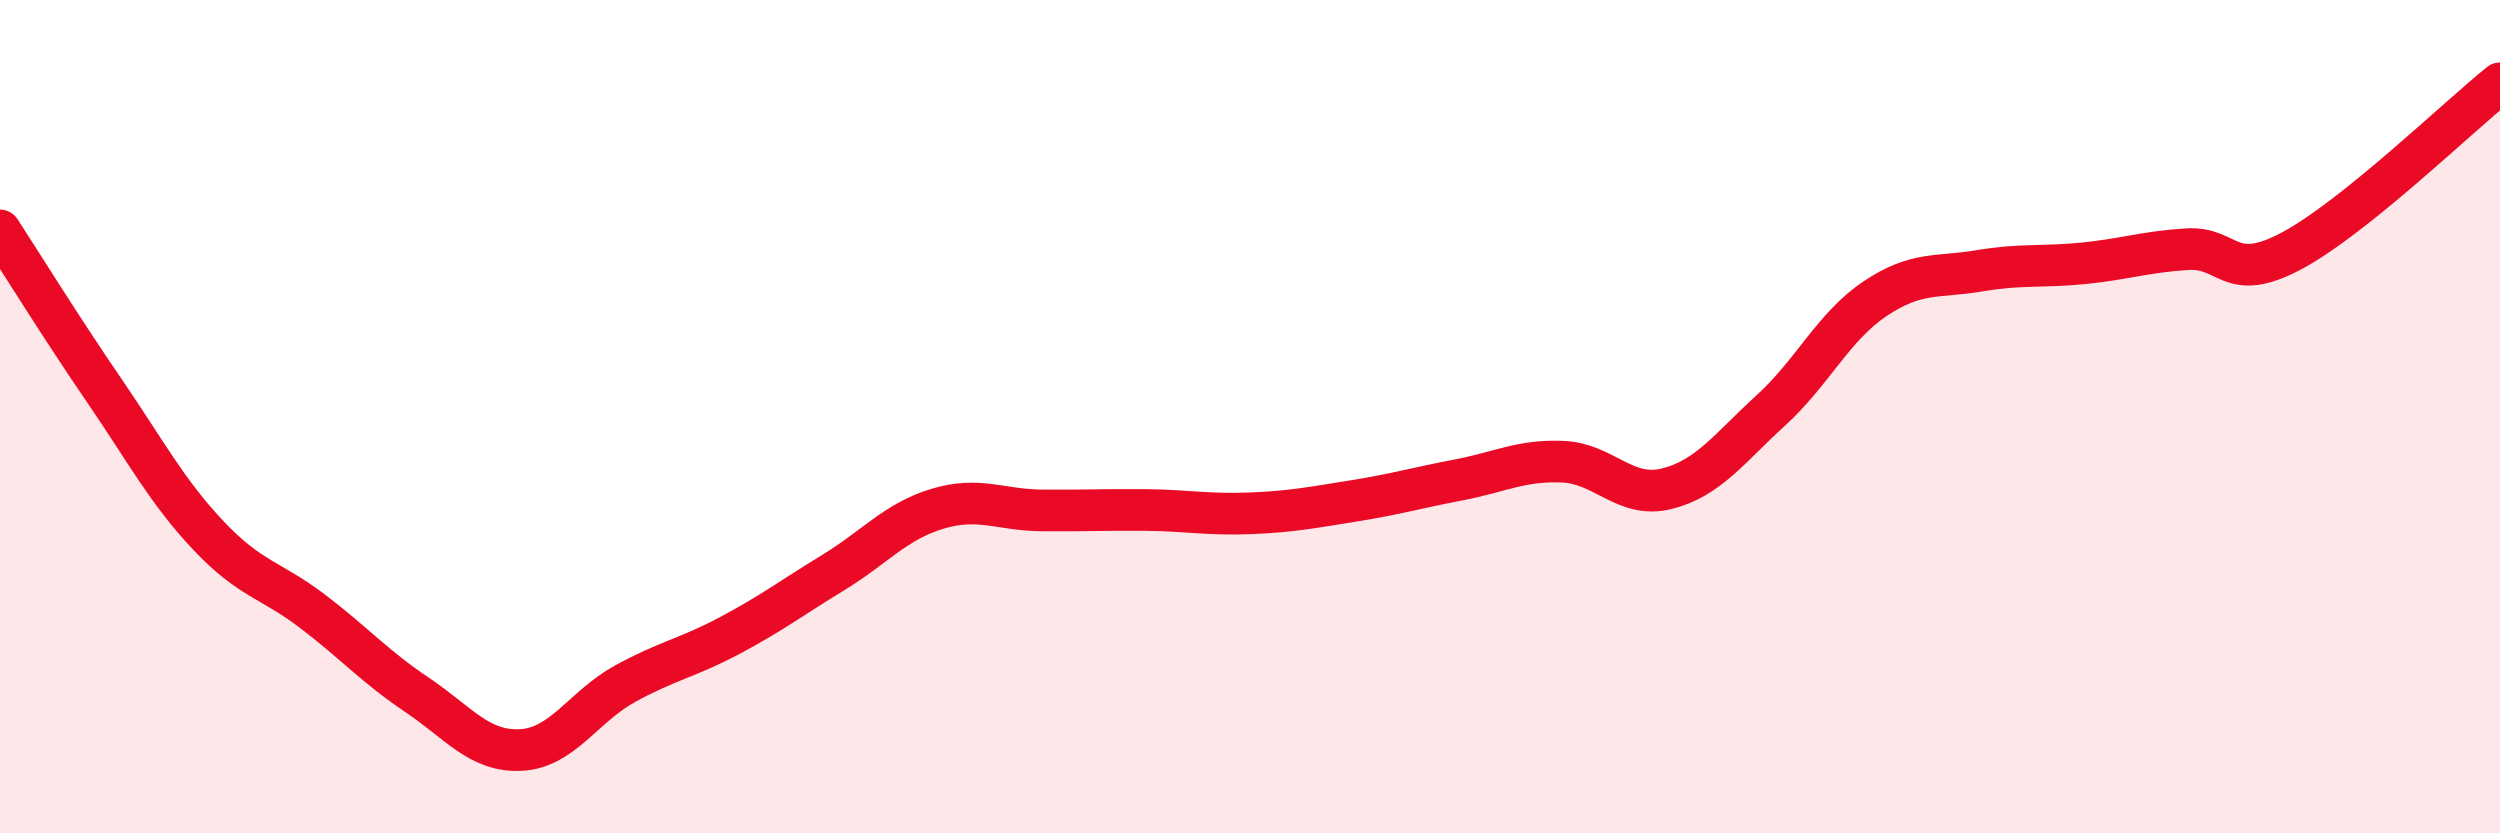
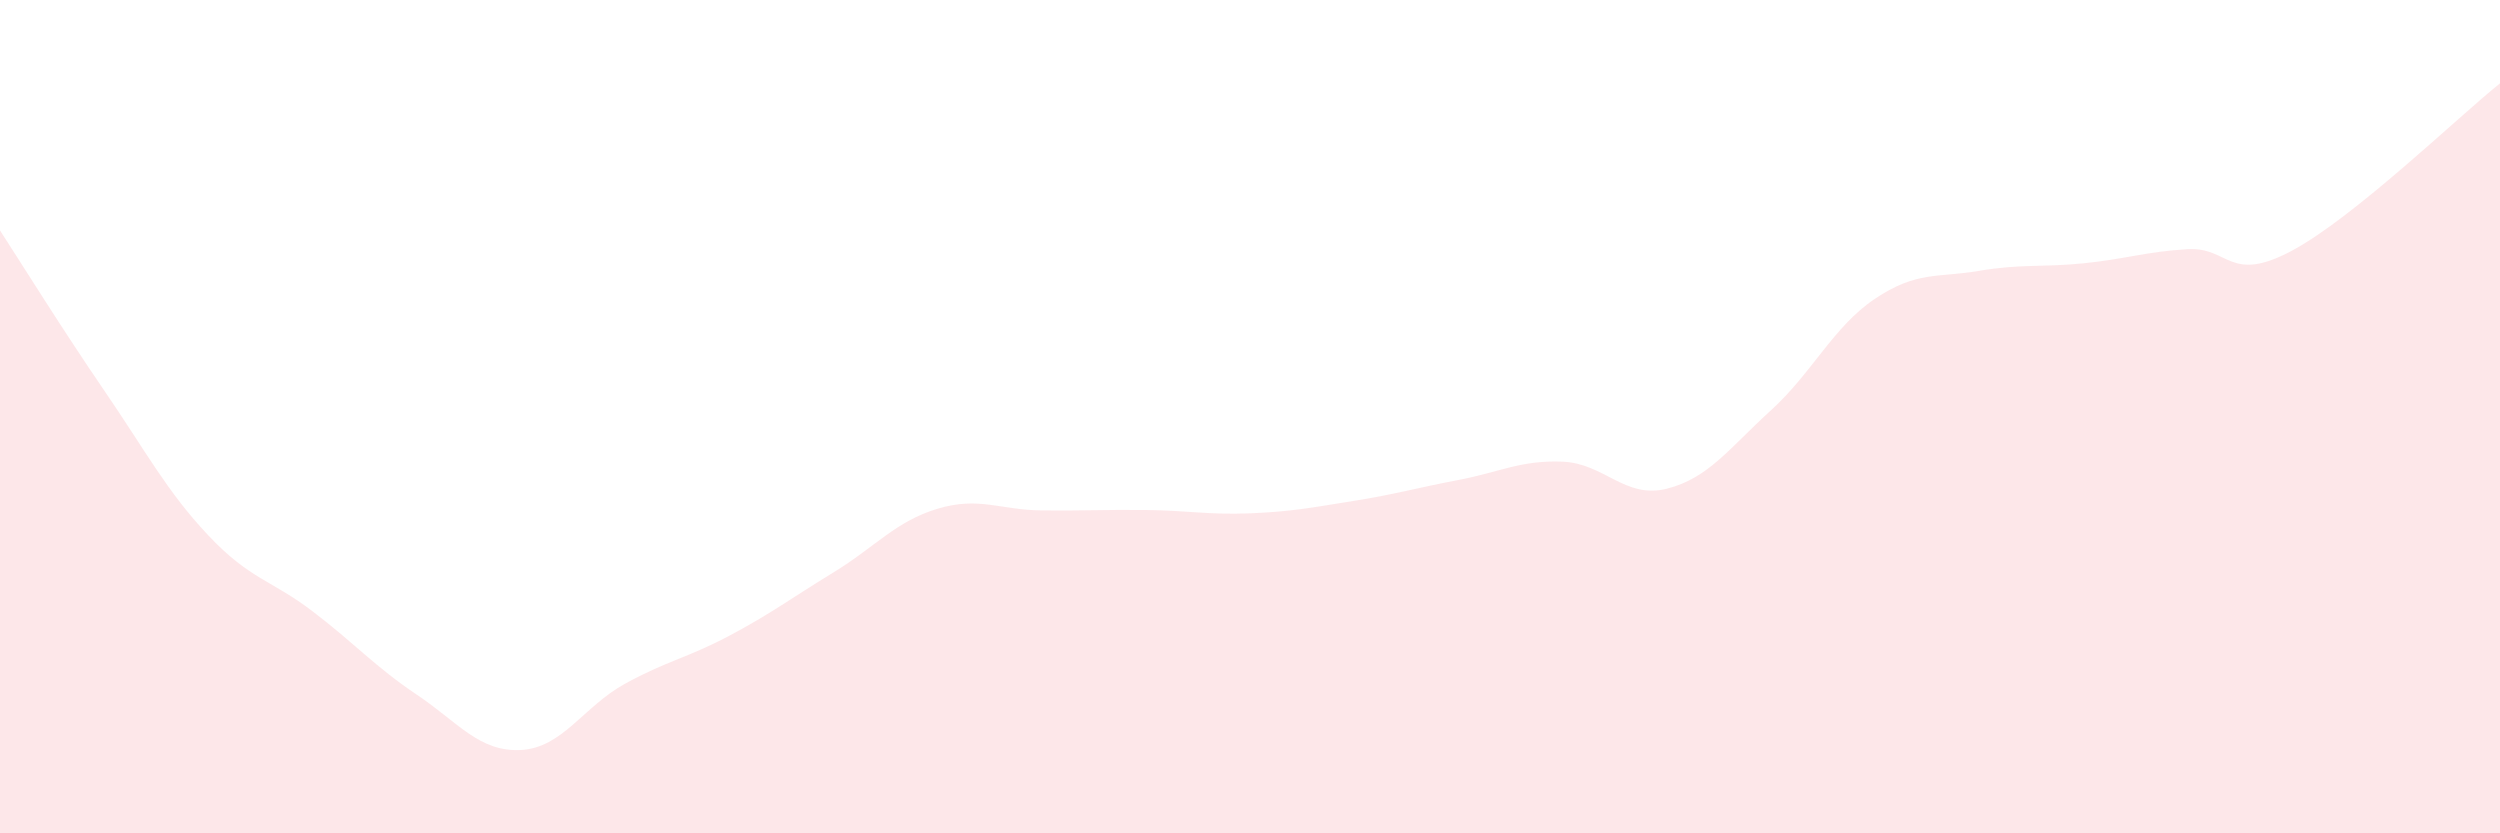
<svg xmlns="http://www.w3.org/2000/svg" width="60" height="20" viewBox="0 0 60 20">
  <path d="M 0,5.53 C 0.5,6.3 1.5,7.91 2.5,9.37 C 3.5,10.83 4,11.79 5,12.85 C 6,13.91 6.5,13.91 7.5,14.67 C 8.5,15.43 9,16 10,16.67 C 11,17.34 11.5,18.05 12.5,18 C 13.5,17.95 14,16.96 15,16.41 C 16,15.86 16.5,15.79 17.5,15.26 C 18.5,14.73 19,14.35 20,13.74 C 21,13.13 21.5,12.51 22.5,12.21 C 23.5,11.91 24,12.24 25,12.25 C 26,12.26 26.5,12.23 27.5,12.24 C 28.5,12.25 29,12.36 30,12.32 C 31,12.28 31.5,12.18 32.5,12.02 C 33.5,11.86 34,11.71 35,11.52 C 36,11.33 36.5,11.04 37.5,11.08 C 38.5,11.12 39,11.98 40,11.73 C 41,11.48 41.5,10.76 42.5,9.85 C 43.5,8.94 44,7.84 45,7.17 C 46,6.5 46.5,6.67 47.5,6.5 C 48.5,6.33 49,6.42 50,6.32 C 51,6.22 51.5,6.04 52.5,5.98 C 53.5,5.92 53.5,6.82 55,6.02 C 56.5,5.22 59,2.8 60,2L60 20L0 20Z" fill="#EB0A25" opacity="0.1" stroke-linecap="round" stroke-linejoin="round" />
-   <path d="M 0,5.53 C 0.5,6.3 1.5,7.91 2.5,9.37 C 3.5,10.83 4,11.79 5,12.85 C 6,13.91 6.5,13.91 7.5,14.67 C 8.5,15.43 9,16 10,16.67 C 11,17.34 11.5,18.05 12.5,18 C 13.5,17.95 14,16.96 15,16.41 C 16,15.86 16.5,15.79 17.5,15.26 C 18.5,14.73 19,14.35 20,13.74 C 21,13.13 21.5,12.51 22.5,12.21 C 23.5,11.91 24,12.24 25,12.25 C 26,12.26 26.5,12.23 27.5,12.24 C 28.5,12.25 29,12.36 30,12.32 C 31,12.28 31.5,12.18 32.5,12.02 C 33.5,11.86 34,11.71 35,11.52 C 36,11.33 36.5,11.04 37.5,11.08 C 38.5,11.12 39,11.98 40,11.73 C 41,11.48 41.5,10.76 42.5,9.85 C 43.5,8.94 44,7.84 45,7.17 C 46,6.5 46.5,6.67 47.5,6.5 C 48.5,6.33 49,6.42 50,6.32 C 51,6.22 51.5,6.04 52.5,5.98 C 53.5,5.92 53.5,6.82 55,6.02 C 56.5,5.22 59,2.8 60,2" stroke="#EB0A25" stroke-width="1" fill="none" stroke-linecap="round" stroke-linejoin="round" />
</svg>